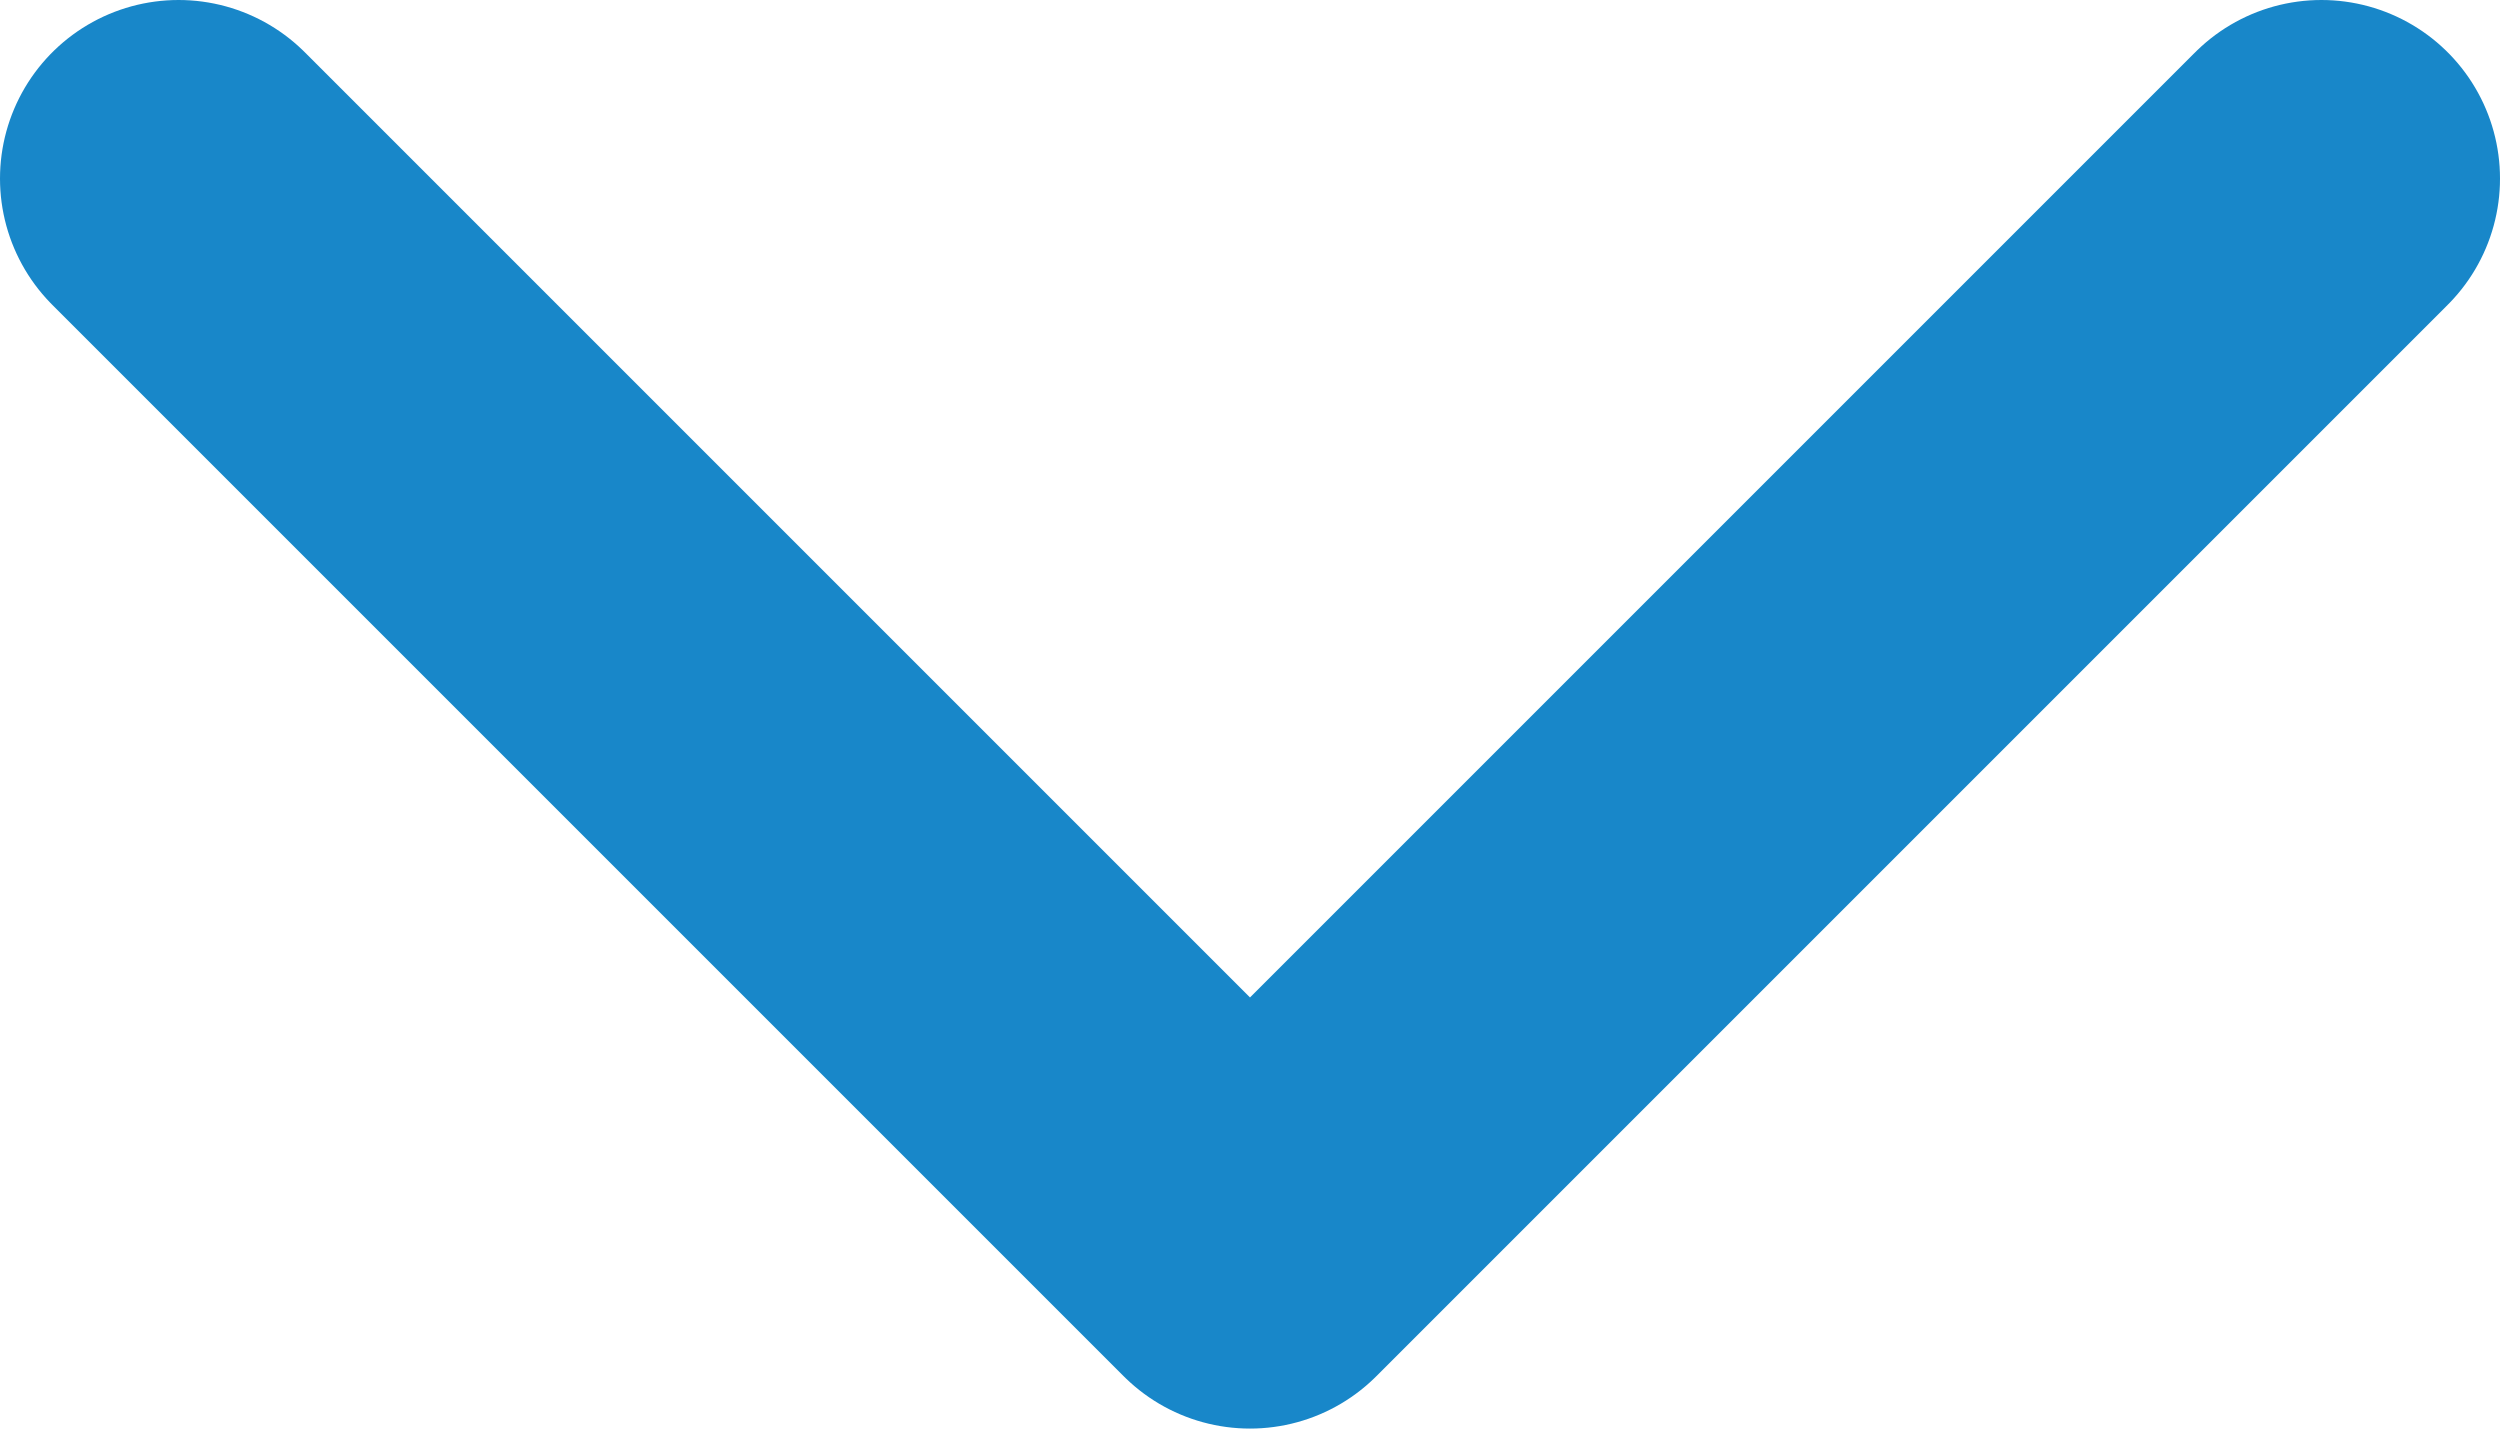
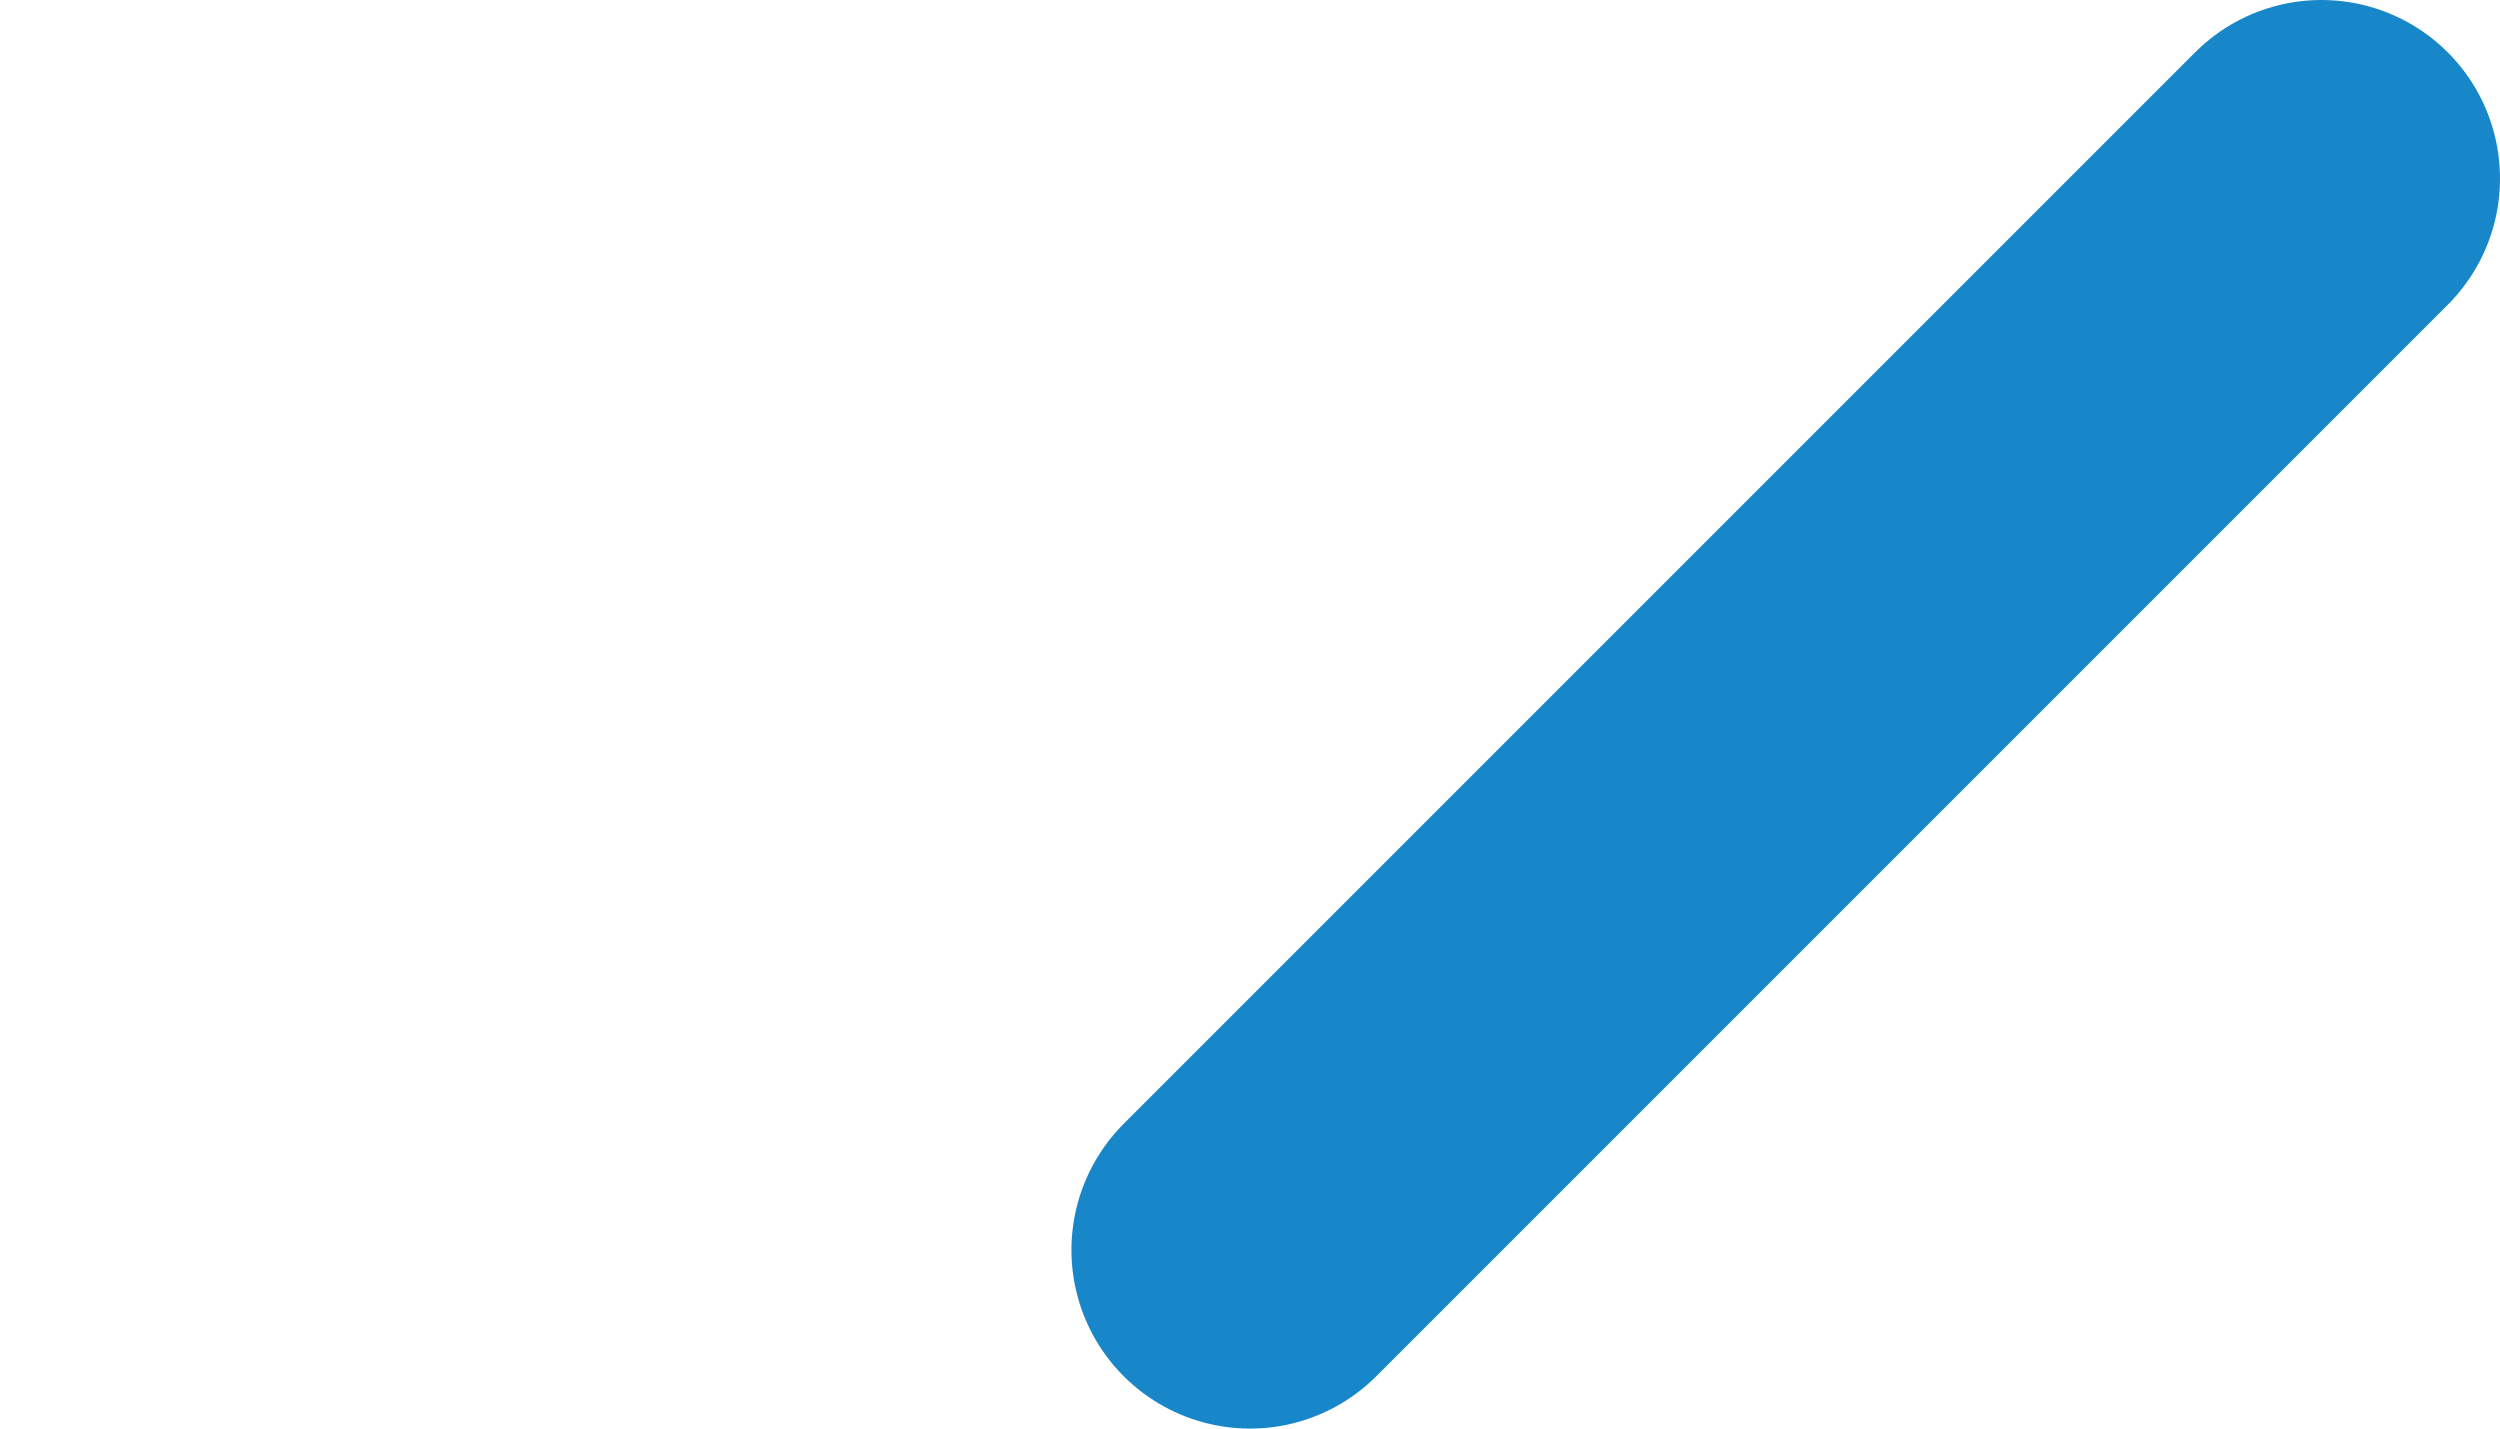
<svg xmlns="http://www.w3.org/2000/svg" width="14" height="8" viewBox="0 0 14 8" fill="none">
-   <path d="M13 1L7 7L1 1" stroke="#1887C9" stroke-width="2" stroke-linecap="round" stroke-linejoin="round" />
+   <path d="M13 1L7 7" stroke="#1887C9" stroke-width="2" stroke-linecap="round" stroke-linejoin="round" />
</svg>